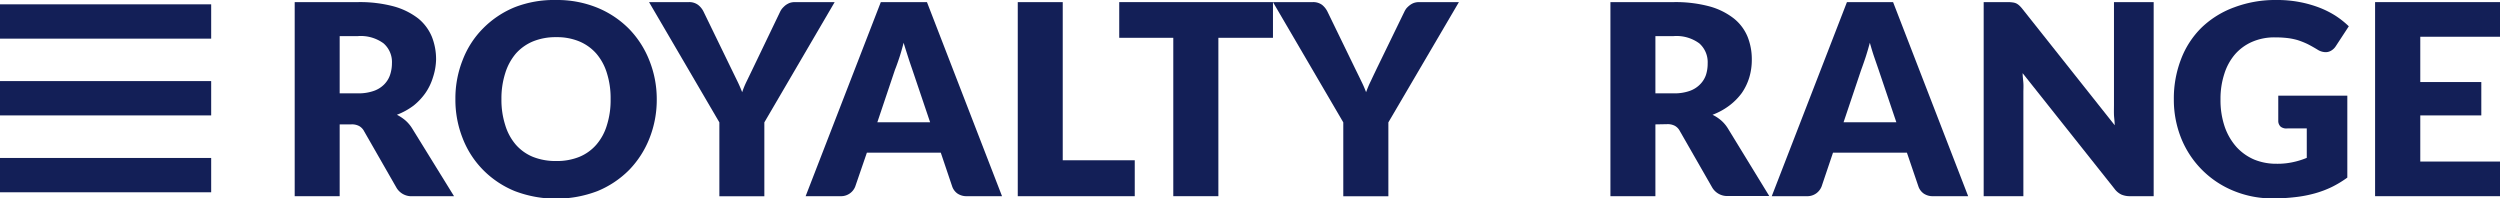
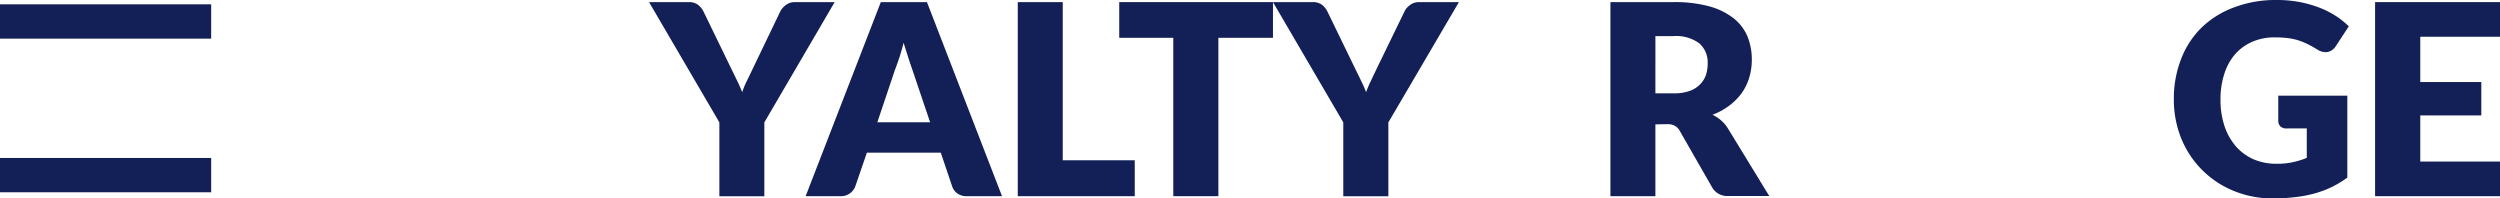
<svg xmlns="http://www.w3.org/2000/svg" viewBox="0 0 236.77 18.79">
  <defs>
    <style>.cls-1{fill:#131f57;}</style>
  </defs>
  <title>Asset 1</title>
  <g id="Layer_2" data-name="Layer 2">
    <g id="navigation">
      <g id="logo">
        <rect class="cls-1" y="0.41" width="20" height="3.25" />
        <rect class="cls-1" y="14.96" width="20" height="3.25" />
-         <rect class="cls-1" y="7.68" width="20" height="3.25" />
-         <path class="cls-1" d="M32.17,11.78v6.8H27.91V.2h6a12.41,12.41,0,0,1,3.4.41,6.69,6.69,0,0,1,2.3,1.14,4.4,4.4,0,0,1,1.29,1.73,5.74,5.74,0,0,1,.4,2.17A5.8,5.8,0,0,1,41,7.34a5.26,5.26,0,0,1-.71,1.47A5.76,5.76,0,0,1,39.17,10a6.49,6.49,0,0,1-1.58.87,4.11,4.11,0,0,1,.8.53,3.31,3.31,0,0,1,.65.77L43,18.58H39.09a1.64,1.64,0,0,1-1.54-.8l-3.06-5.34a1.2,1.2,0,0,0-.47-.5,1.46,1.46,0,0,0-.76-.16Zm0-2.94h1.72a4.31,4.31,0,0,0,1.48-.22,2.56,2.56,0,0,0,1-.61,2.34,2.34,0,0,0,.57-.91A3.48,3.48,0,0,0,37.12,6a2.34,2.34,0,0,0-.79-1.89,3.64,3.64,0,0,0-2.44-.69H32.17Z" />
-         <path class="cls-1" d="M62.2,9.39a9.87,9.87,0,0,1-.69,3.71,9.06,9.06,0,0,1-1.93,3,9.09,9.09,0,0,1-3,2,11,11,0,0,1-7.82,0,9,9,0,0,1-3-2,8.78,8.78,0,0,1-1.94-3,9.87,9.87,0,0,1-.69-3.71,9.83,9.83,0,0,1,.69-3.71,8.59,8.59,0,0,1,1.94-3,9,9,0,0,1,3-2A10.27,10.27,0,0,1,52.66,0a10.09,10.09,0,0,1,3.91.73,9.06,9.06,0,0,1,3,2,9,9,0,0,1,1.93,3A9.82,9.82,0,0,1,62.2,9.39Zm-4.37,0a7.86,7.86,0,0,0-.35-2.46,5.11,5.11,0,0,0-1-1.85,4.42,4.42,0,0,0-1.62-1.16,5.51,5.51,0,0,0-2.18-.4,5.64,5.64,0,0,0-2.2.4,4.45,4.45,0,0,0-1.63,1.16,5.25,5.25,0,0,0-1,1.85,7.85,7.85,0,0,0-.36,2.46,7.81,7.81,0,0,0,.36,2.46,5.08,5.08,0,0,0,1,1.85,4.34,4.34,0,0,0,1.63,1.16,5.83,5.83,0,0,0,2.2.39,5.69,5.69,0,0,0,2.18-.39,4.31,4.31,0,0,0,1.62-1.16,5,5,0,0,0,1-1.85A7.82,7.82,0,0,0,57.83,9.39Z" />
        <path class="cls-1" d="M72.39,11.59v7H68.13v-7L61.47.2h3.76a1.4,1.4,0,0,1,.88.26,1.82,1.82,0,0,1,.53.66l2.6,5.35.58,1.19c.18.36.33.72.47,1.07a8.25,8.25,0,0,1,.45-1.08l.57-1.18,2.57-5.35a1.52,1.52,0,0,1,.21-.33,2.76,2.76,0,0,1,.3-.29,1.87,1.87,0,0,1,.39-.22A1.53,1.53,0,0,1,75.27.2h3.78Z" />
        <path class="cls-1" d="M94.9,18.58H91.59a1.53,1.53,0,0,1-.91-.25,1.37,1.37,0,0,1-.5-.67l-1.08-3.2h-7L81,17.66a1.44,1.44,0,0,1-1.39.92H76.3L83.42.2h4.37Zm-11.81-7h5l-1.69-5c-.11-.32-.24-.69-.38-1.13s-.29-.9-.44-1.4c-.13.51-.27,1-.41,1.42s-.28.82-.41,1.14Z" />
        <path class="cls-1" d="M100.65,15.18h6.82v3.4H96.39V.2h4.26Z" />
        <path class="cls-1" d="M120.56.2V3.58h-5.17v15h-4.27v-15H106V.2Z" />
        <path class="cls-1" d="M131.49,11.59v7h-4.27v-7L120.56.2h3.76a1.43,1.43,0,0,1,.89.26,1.91,1.91,0,0,1,.52.66l2.6,5.35c.21.43.41.83.58,1.19a10.91,10.91,0,0,1,.47,1.07,10,10,0,0,1,.46-1.08c.17-.37.36-.76.56-1.18L133,1.12a1.94,1.94,0,0,1,.2-.33,2.16,2.16,0,0,1,.31-.29,1.47,1.47,0,0,1,.39-.22,1.51,1.51,0,0,1,.48-.08h3.79Z" />
        <path class="cls-1" d="M156.78,11.78v6.8h-4.26V.2h6a12.41,12.41,0,0,1,3.4.41,6.55,6.55,0,0,1,2.29,1.14,4.33,4.33,0,0,1,1.3,1.73,5.74,5.74,0,0,1,.4,2.17,5.8,5.8,0,0,1-.24,1.69,5.26,5.26,0,0,1-.71,1.47A5.76,5.76,0,0,1,163.78,10a6.38,6.38,0,0,1-1.59.87,3.9,3.9,0,0,1,.81.53,3.31,3.31,0,0,1,.65.77l3.91,6.39H163.7a1.64,1.64,0,0,1-1.54-.8l-3.06-5.34a1.2,1.2,0,0,0-.47-.5,1.46,1.46,0,0,0-.76-.16Zm0-2.94h1.72A4.31,4.31,0,0,0,160,8.62,2.56,2.56,0,0,0,161,8a2.34,2.34,0,0,0,.57-.91A3.48,3.48,0,0,0,161.73,6a2.37,2.37,0,0,0-.79-1.89,3.64,3.64,0,0,0-2.44-.69h-1.72Z" />
-         <path class="cls-1" d="M186.4,18.58h-3.3a1.51,1.51,0,0,1-.91-.25,1.37,1.37,0,0,1-.5-.67l-1.09-3.2h-7l-1.08,3.2a1.47,1.47,0,0,1-.49.64,1.44,1.44,0,0,1-.9.28h-3.33L174.92.2h4.37Zm-11.8-7h5l-1.69-5-.39-1.13c-.15-.43-.29-.9-.43-1.4-.14.51-.28,1-.42,1.42s-.28.82-.4,1.14Z" />
-         <path class="cls-1" d="M190.61.23a1.21,1.21,0,0,1,.34.09,1.26,1.26,0,0,1,.29.2,2.79,2.79,0,0,1,.31.34l8.73,11c0-.36-.06-.7-.07-1s0-.65,0-.94V.2h3.76V18.58h-2.22a2.05,2.05,0,0,1-.83-.15,1.73,1.73,0,0,1-.66-.55L191.56,6.93c0,.32.05.63.07.94s0,.59,0,.86v9.85h-3.76V.2h2.25A3.18,3.18,0,0,1,190.61.23Z" />
        <path class="cls-1" d="M215.62,15.51a6.77,6.77,0,0,0,1.57-.16,7.35,7.35,0,0,0,1.28-.4V12.16h-1.81A.89.89,0,0,1,216,12a.74.74,0,0,1-.23-.54V9.06h6.54v7.76a10.09,10.09,0,0,1-1.47.89,9.61,9.61,0,0,1-1.63.61,11.54,11.54,0,0,1-1.84.35,17.47,17.47,0,0,1-2.1.12,9.59,9.59,0,0,1-3.74-.72,9,9,0,0,1-4.94-4.94,9.81,9.81,0,0,1-.71-3.74,10.29,10.29,0,0,1,.68-3.78,8.35,8.35,0,0,1,1.95-3A8.82,8.82,0,0,1,211.61.69a11.06,11.06,0,0,1,4-.69,11.35,11.35,0,0,1,2.16.19,11,11,0,0,1,1.86.52,8.74,8.74,0,0,1,1.56.78,8.44,8.44,0,0,1,1.26,1l-1.23,1.88a1.32,1.32,0,0,1-.43.42,1,1,0,0,1-.53.15,1.46,1.46,0,0,1-.79-.25c-.33-.2-.65-.38-.95-.53a7.82,7.82,0,0,0-.91-.36,6,6,0,0,0-1-.2,10.06,10.06,0,0,0-1.16-.06,5.25,5.25,0,0,0-2.15.42,4.56,4.56,0,0,0-1.64,1.2,5.25,5.25,0,0,0-1,1.84,7.58,7.58,0,0,0-.36,2.41,7.76,7.76,0,0,0,.4,2.6,5.69,5.69,0,0,0,1.11,1.91,4.87,4.87,0,0,0,1.7,1.2A5.5,5.5,0,0,0,215.62,15.51Z" />
        <path class="cls-1" d="M236.77.2V3.48h-7.55V7.77H235v3.16h-5.78V15.3h7.55v3.28H224.94V.2Z" />
      </g>
    </g>
  </g>
</svg>